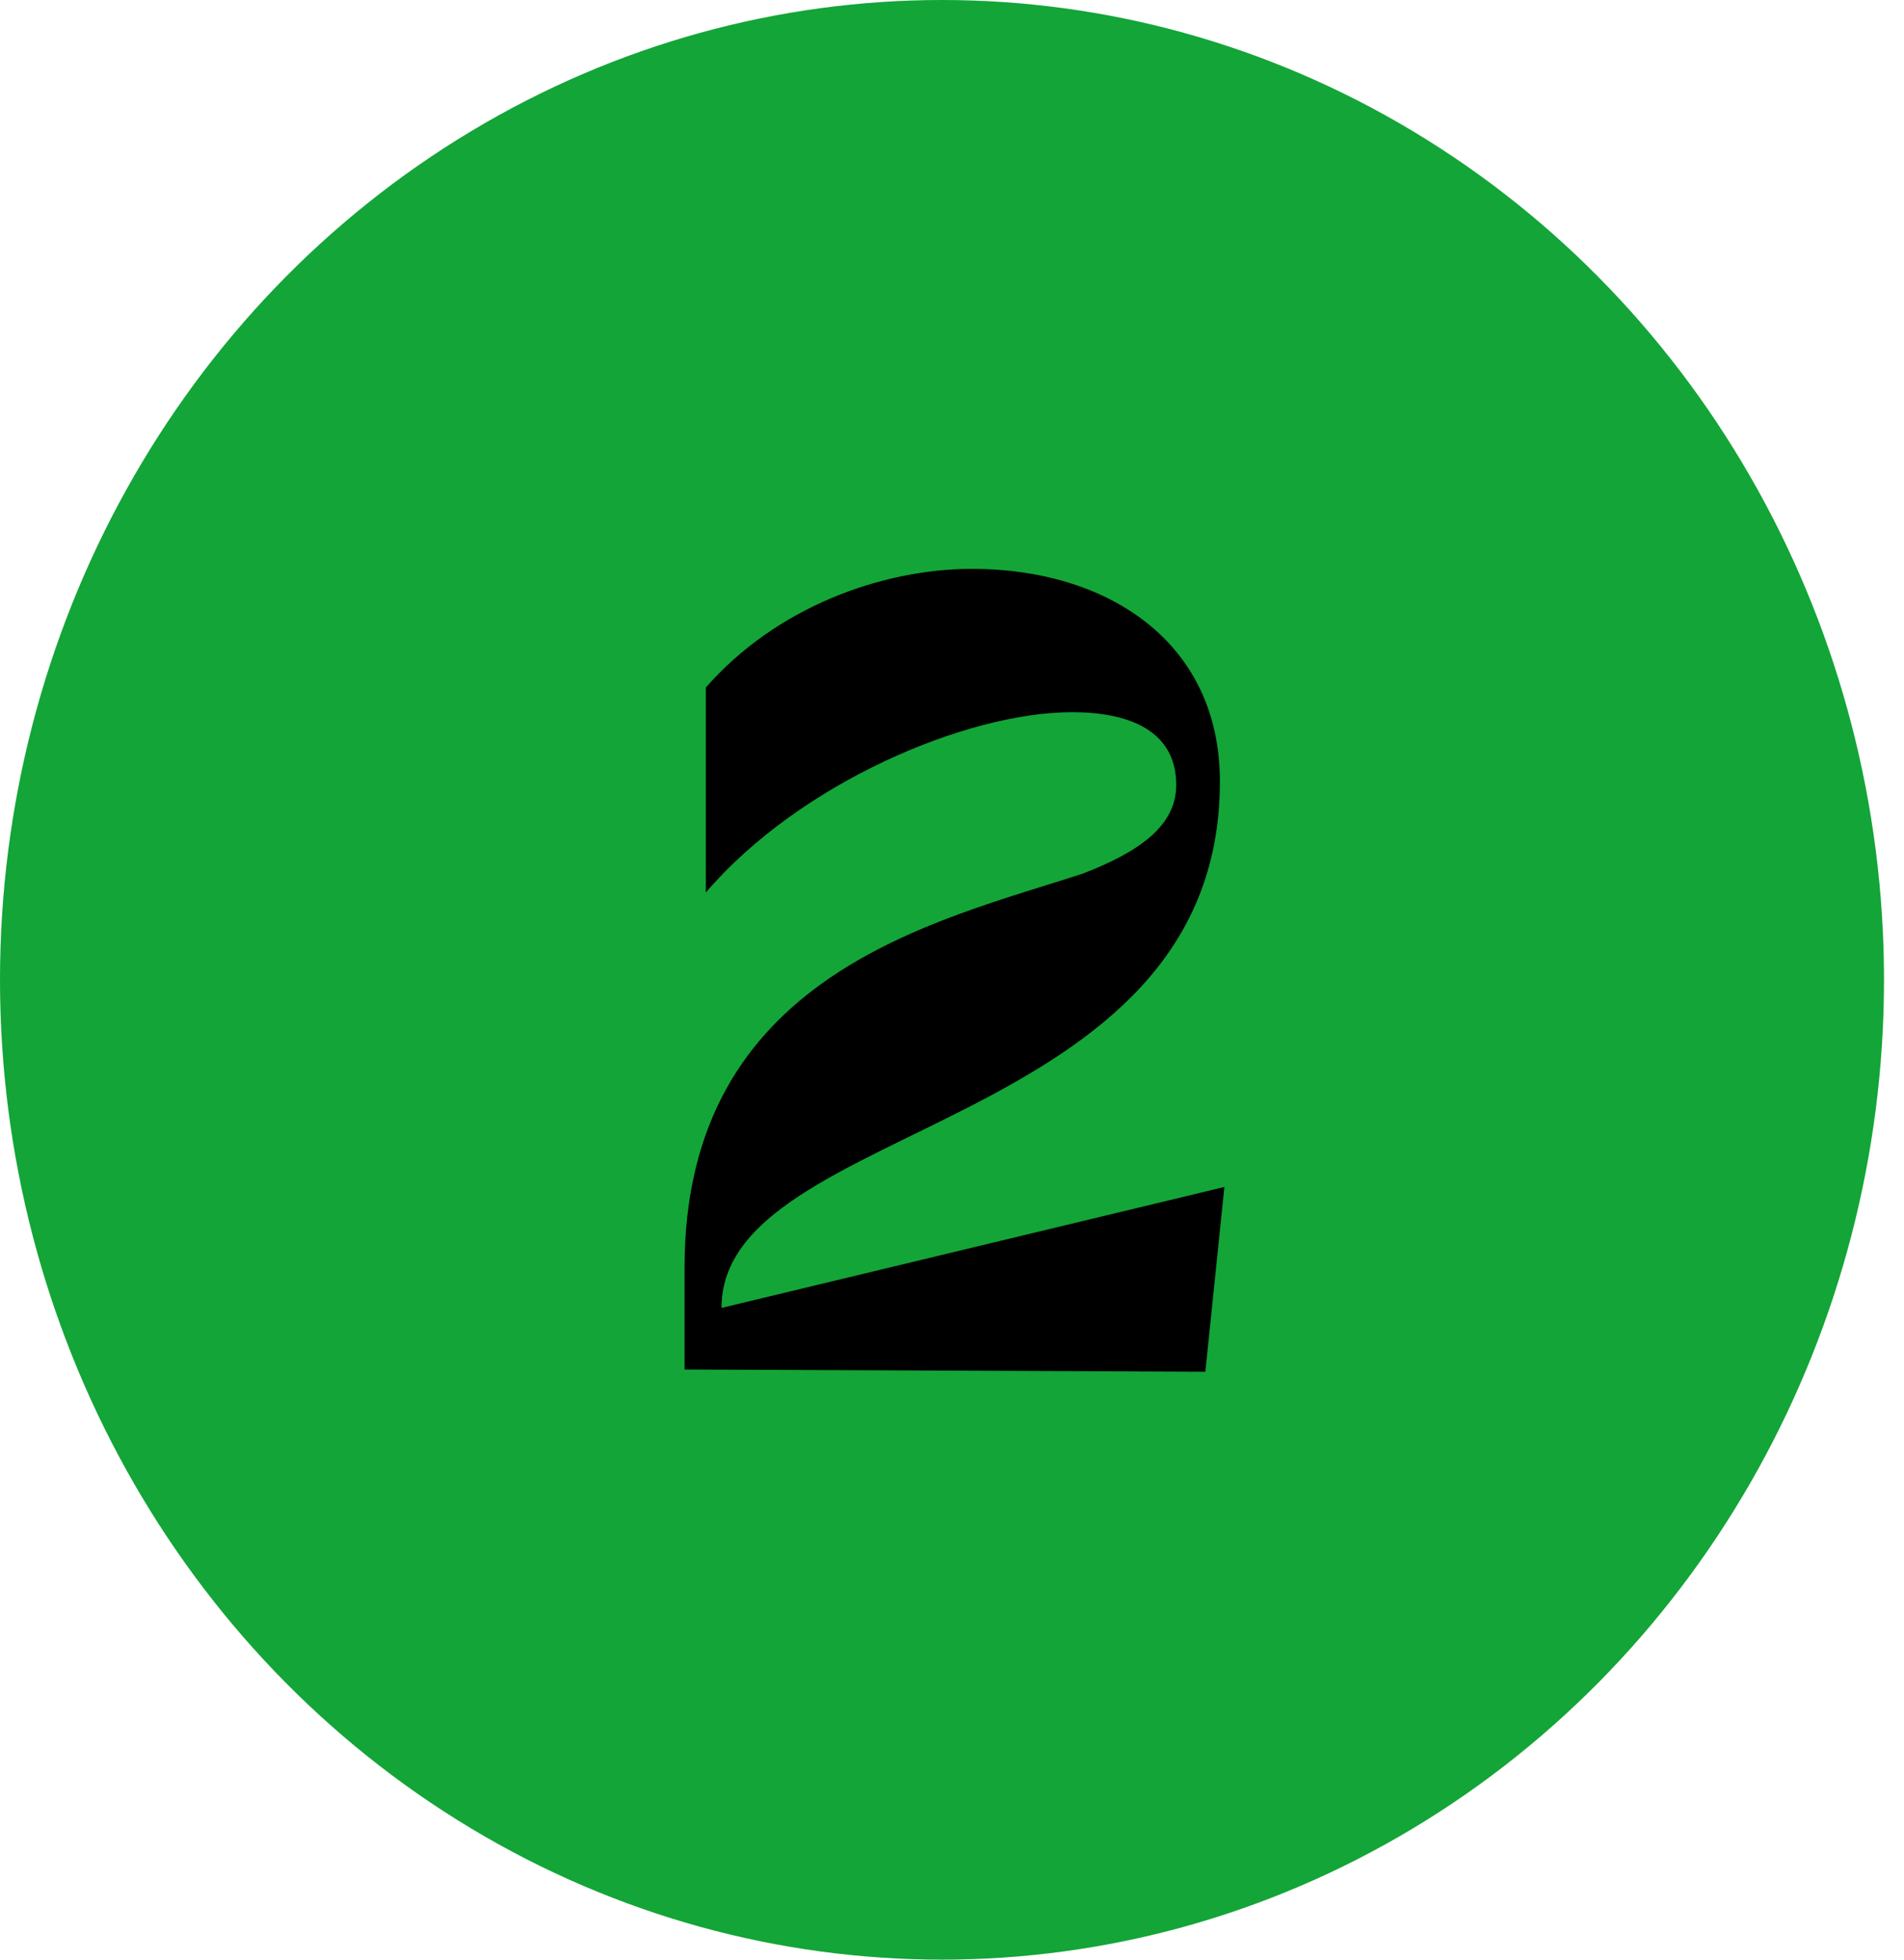
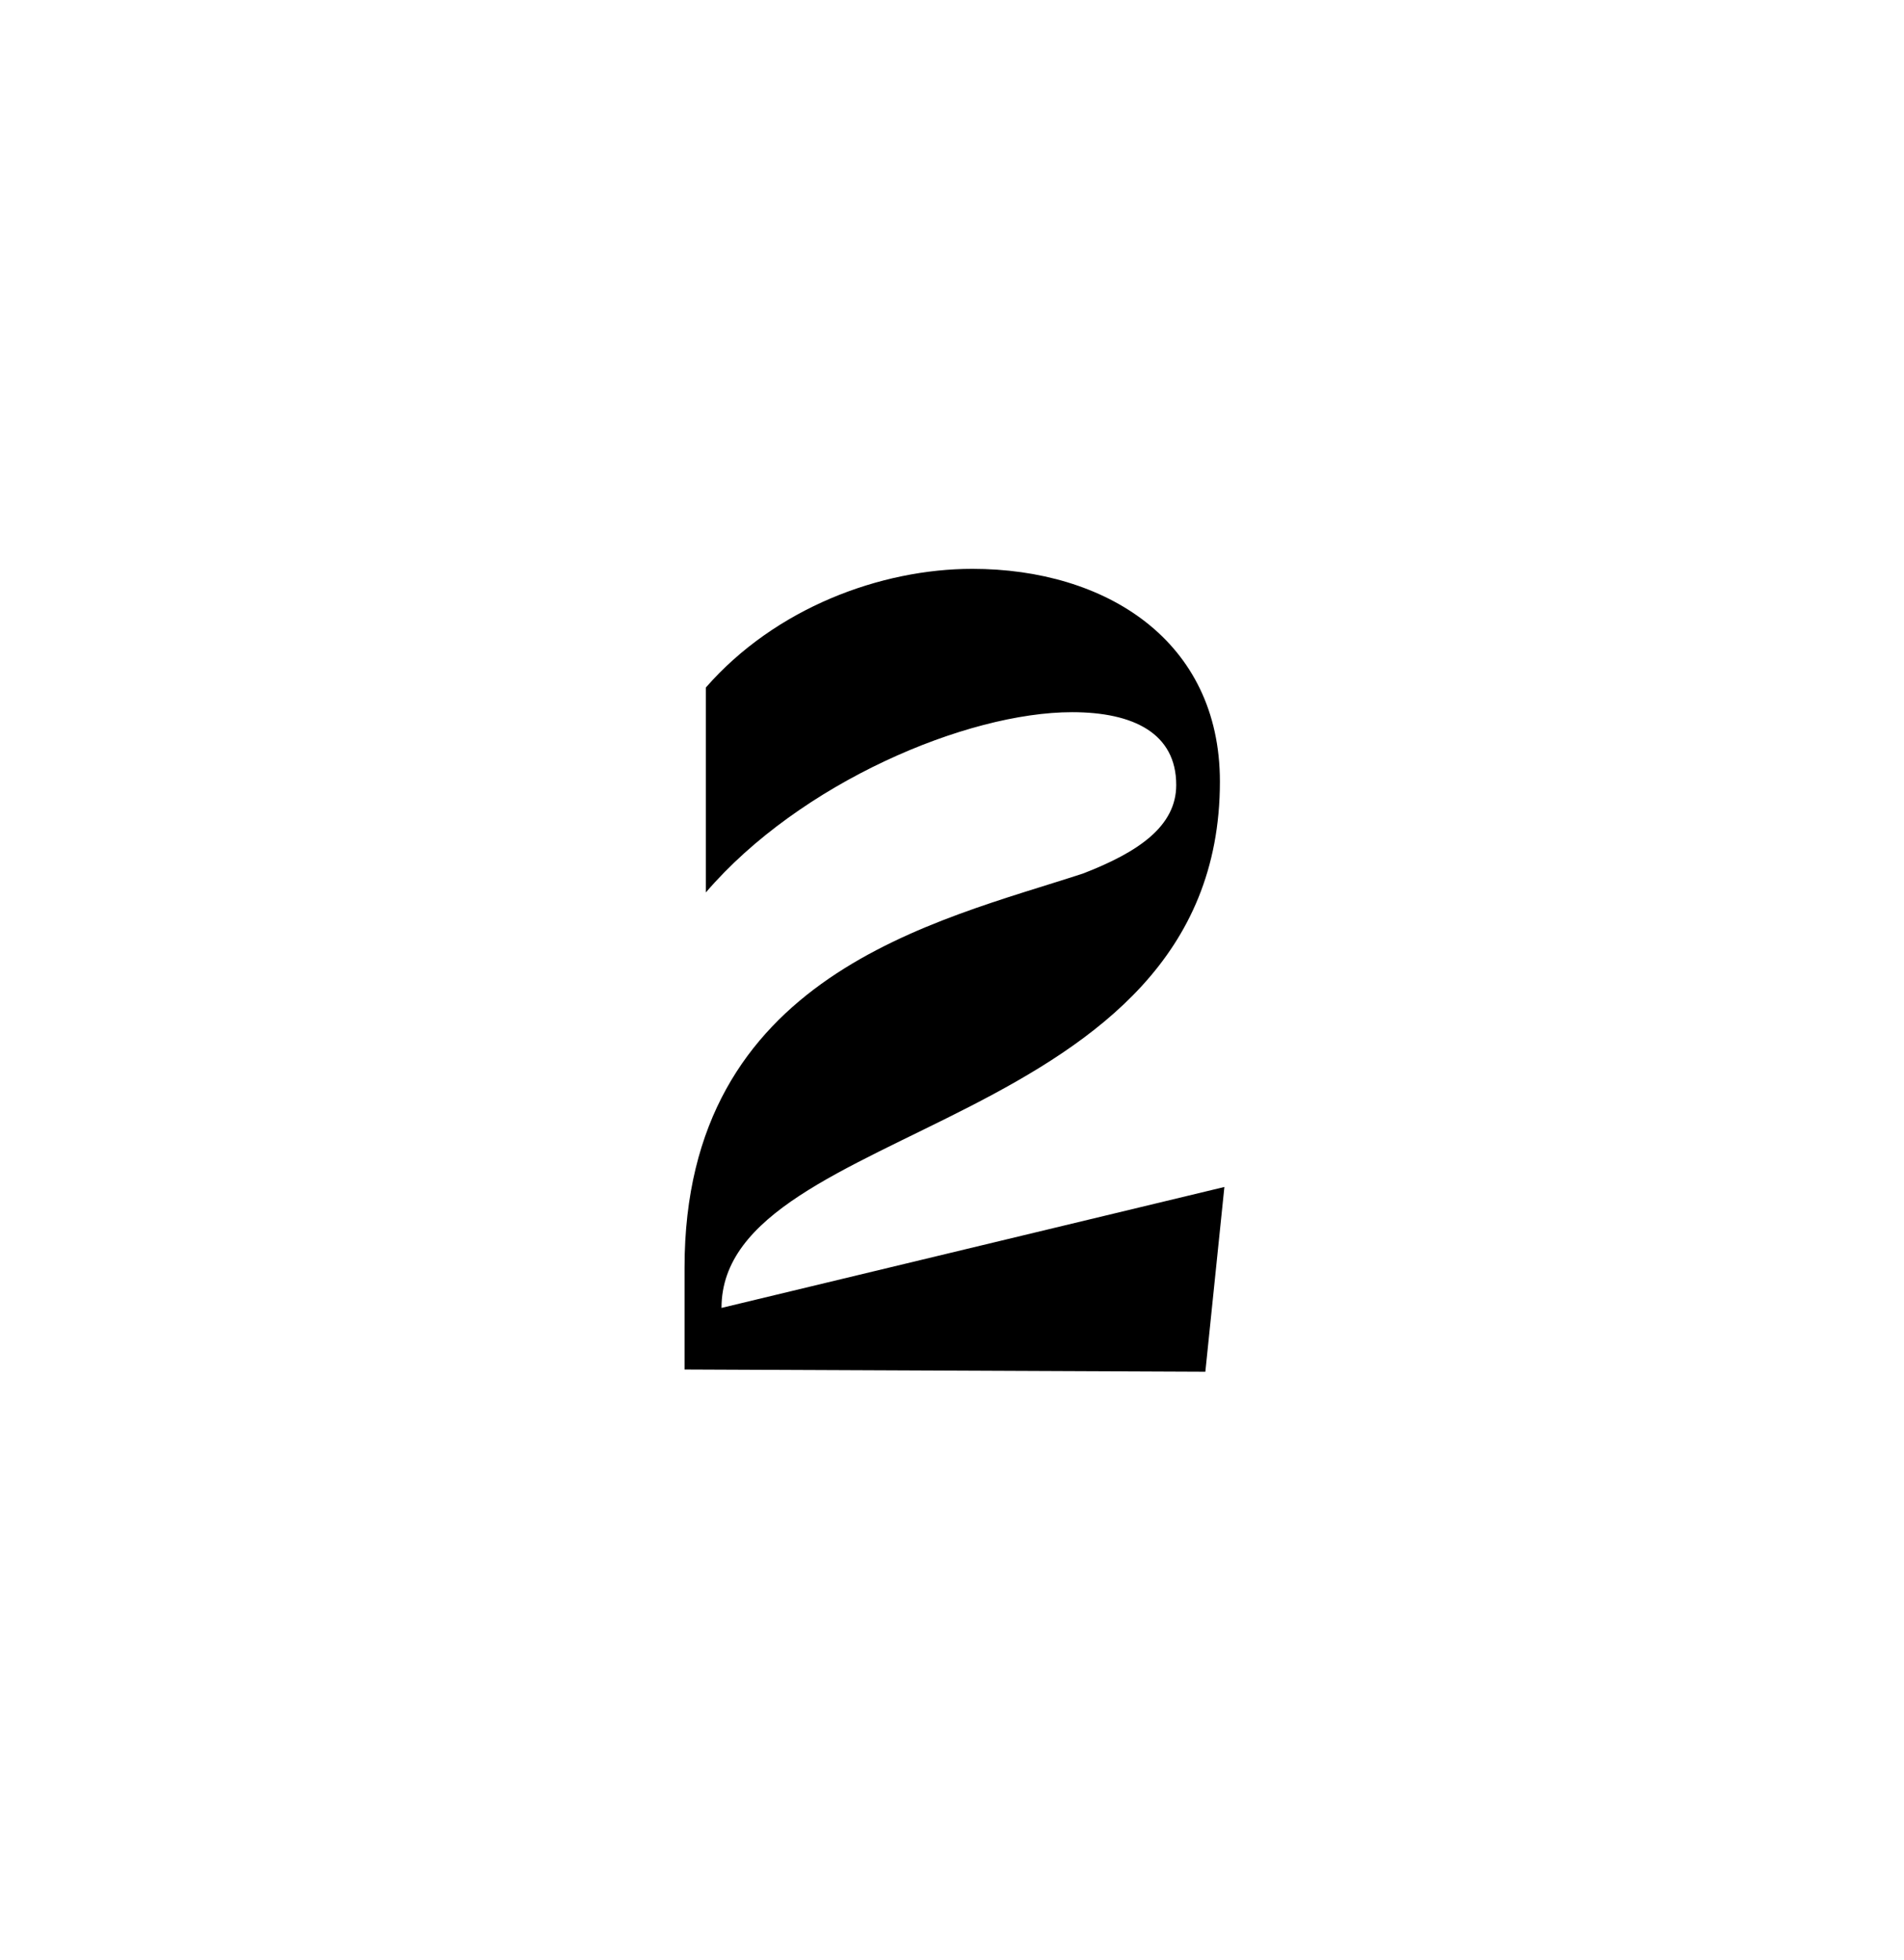
<svg xmlns="http://www.w3.org/2000/svg" fill="none" viewBox="0 0 68 70" height="70" width="68">
-   <ellipse fill="#13A537" ry="35" rx="33.643" cy="35" cx="33.643" />
  <path fill="black" d="M43.048 49L24.448 48.92V45.28C24.448 34.8 33.448 32.92 38.688 31.2C40.648 30.44 42.008 29.52 42.008 28.04C42.008 26.2 40.488 25.44 38.288 25.44C34.528 25.44 28.568 27.96 25.208 31.88V24.56C27.688 21.72 31.448 20.32 34.728 20.32C39.488 20.32 43.568 22.88 43.568 27.92C43.568 40.48 25.768 40 25.768 46.72L43.728 42.4L43.048 49Z" />
</svg>